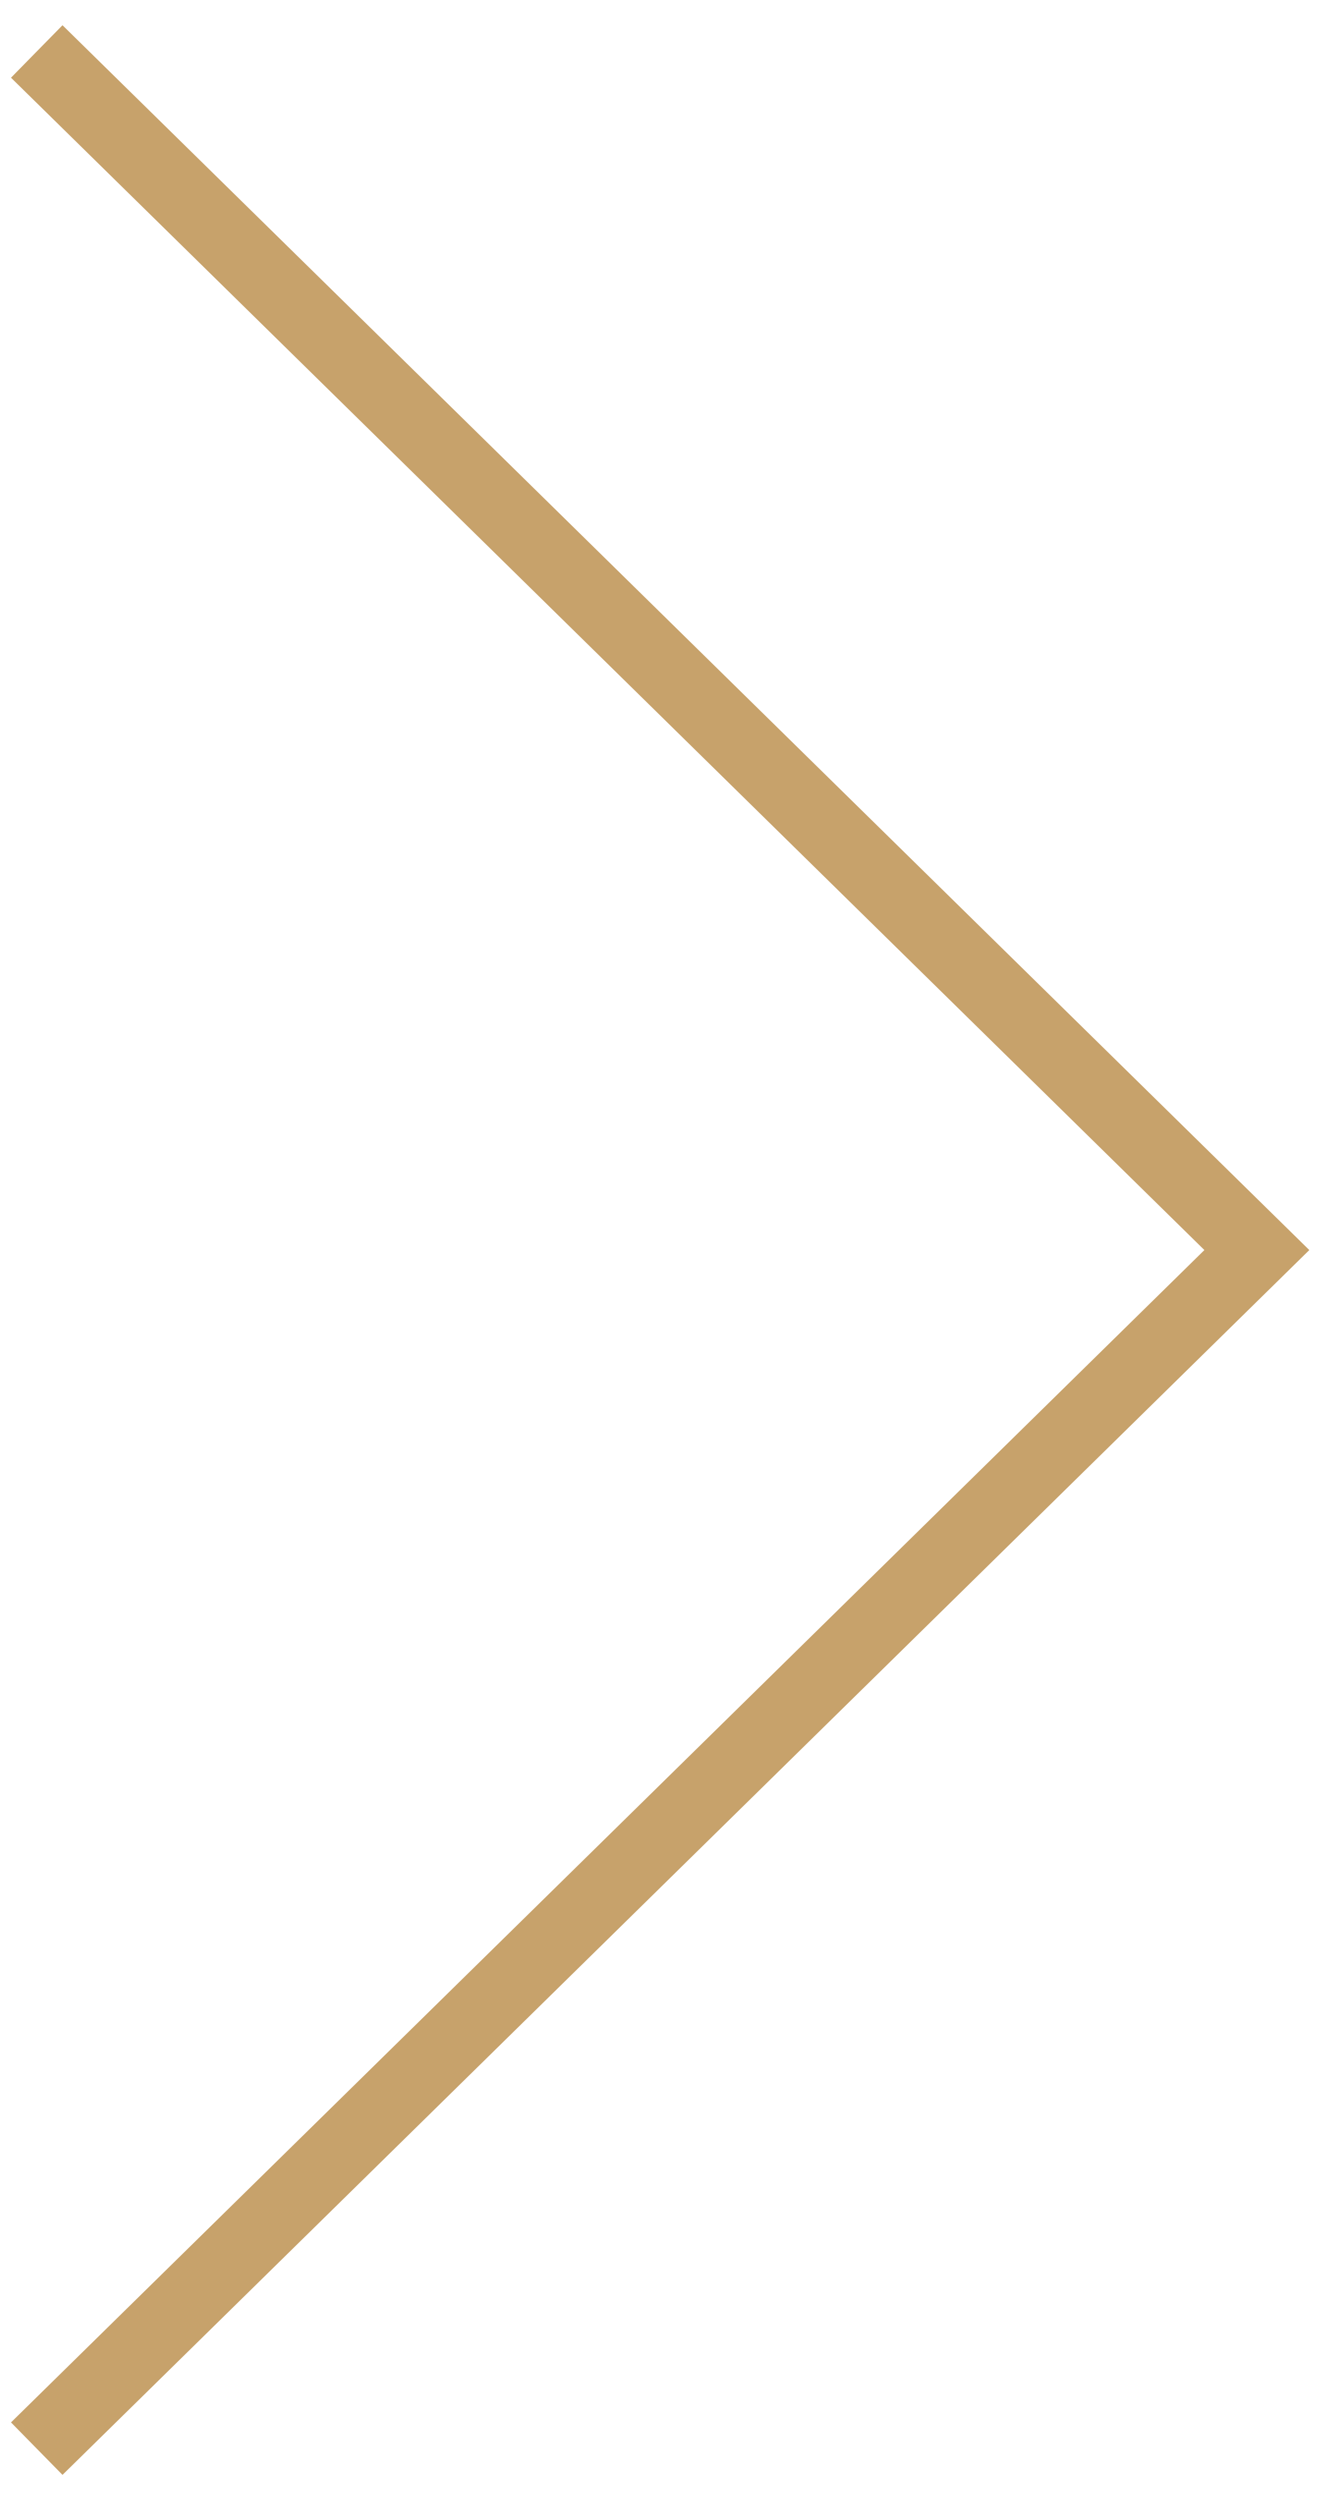
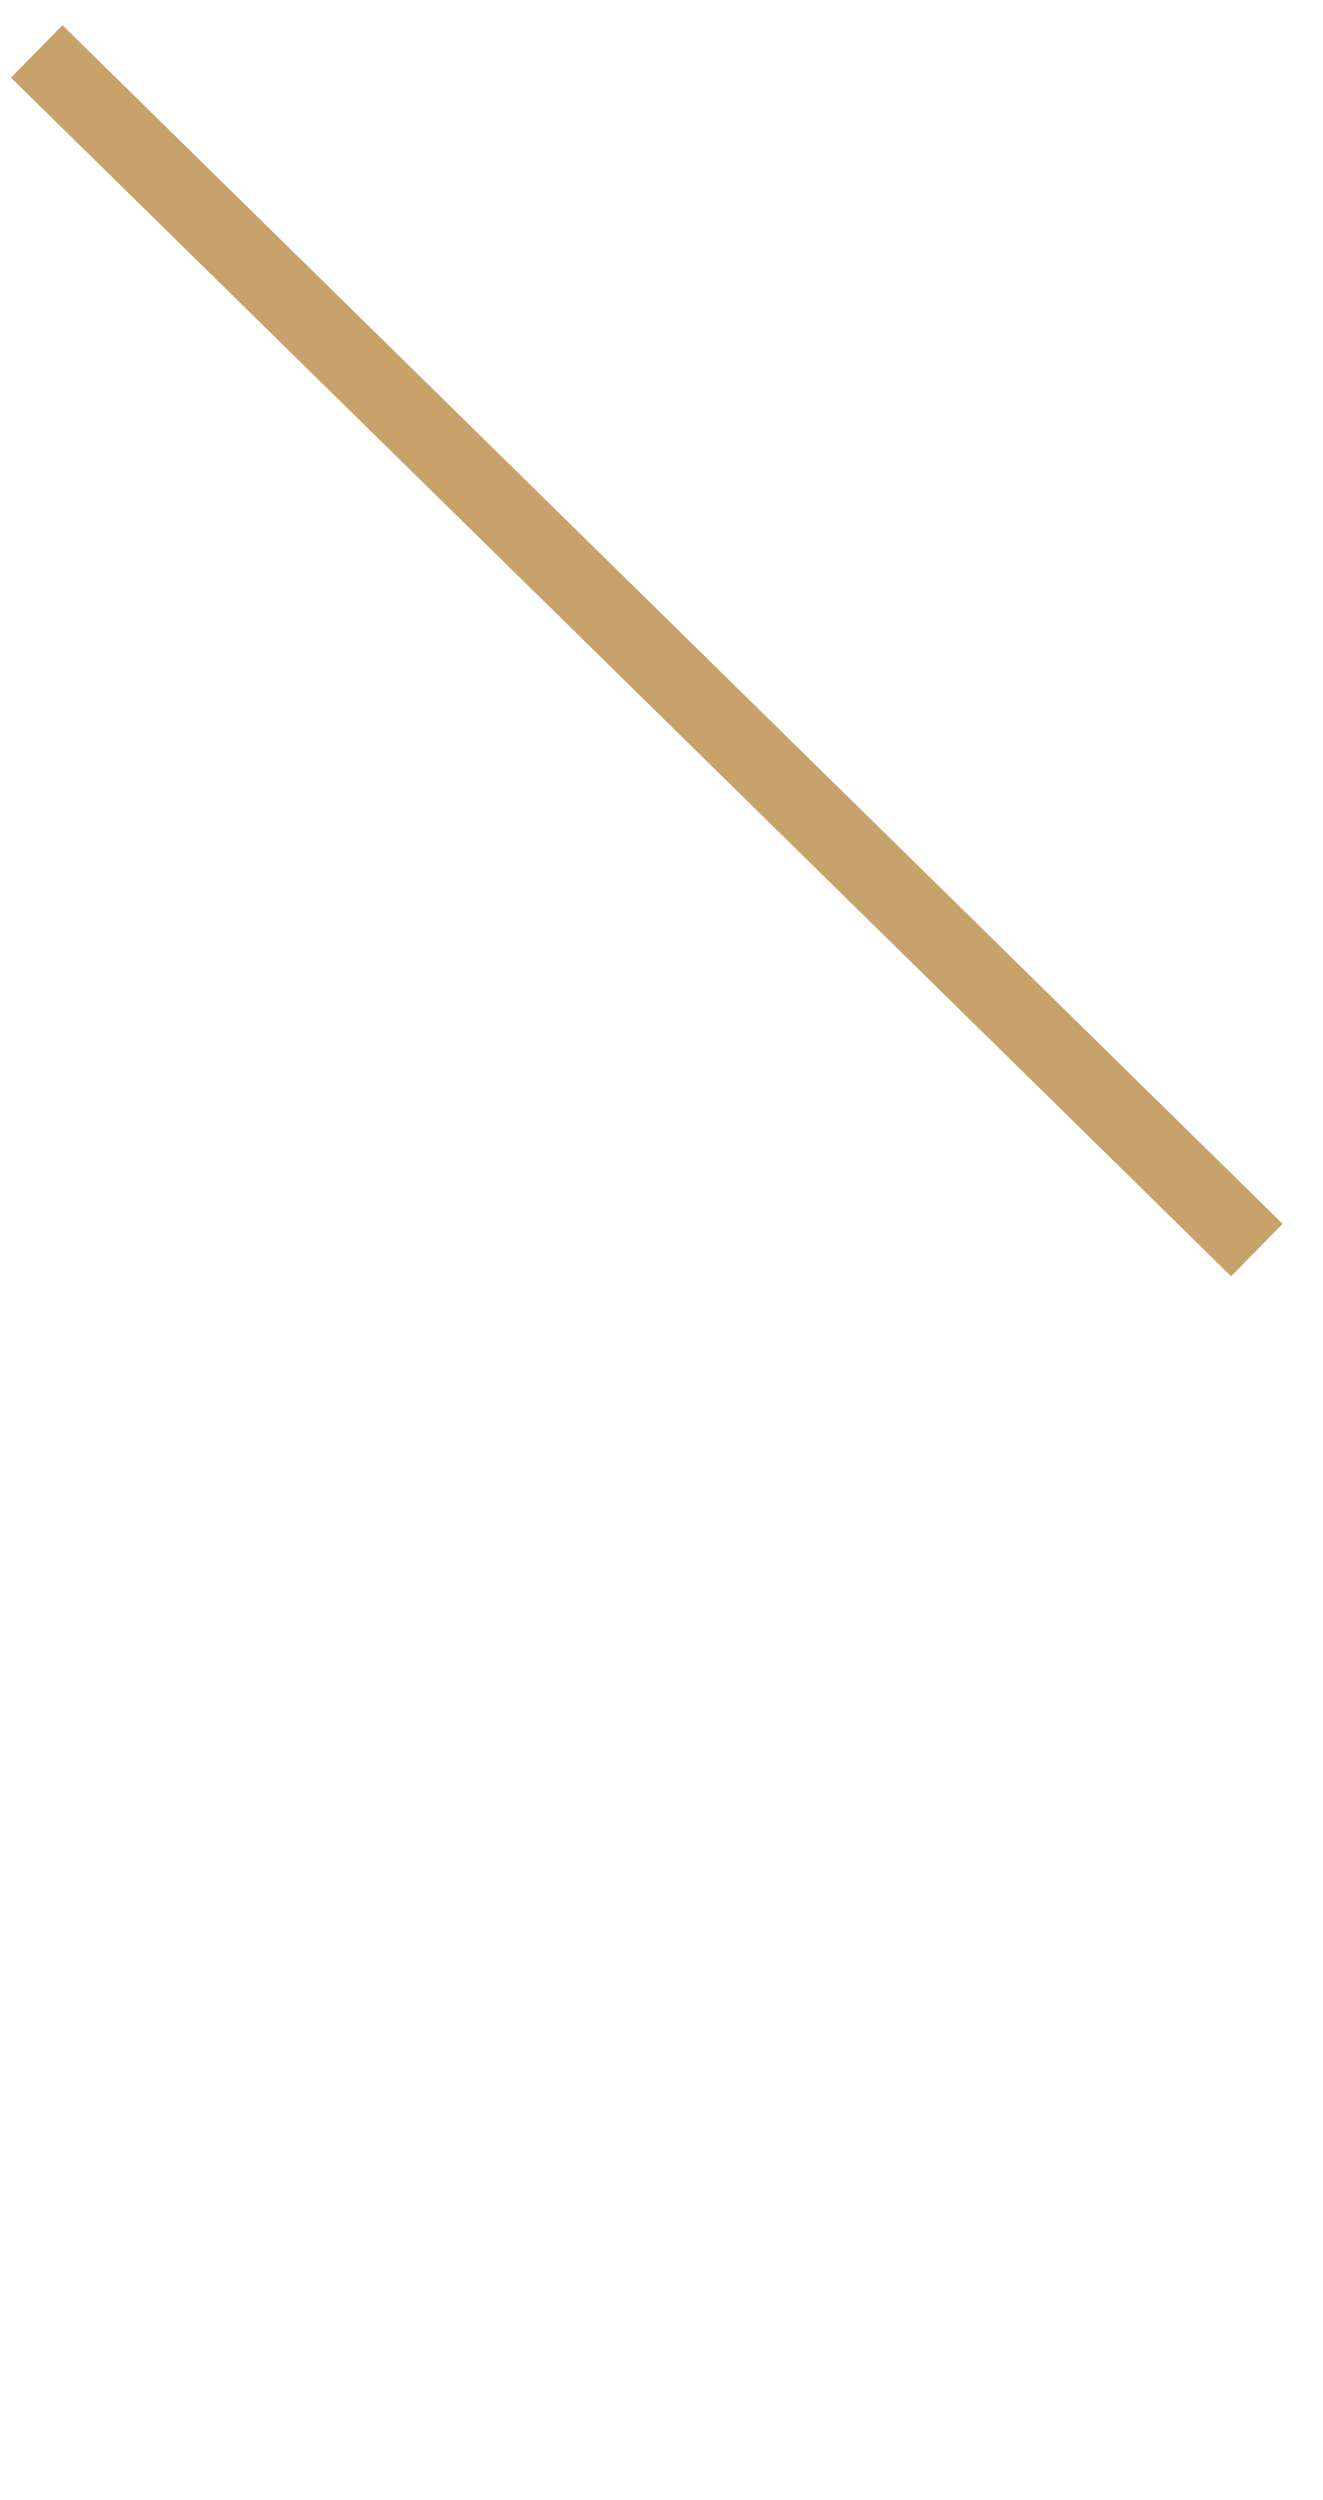
<svg xmlns="http://www.w3.org/2000/svg" id="modal_arrow_right" data-name="modal arrow right" width="18" height="34" viewBox="0 0 18 34">
  <defs>
    <style>
      .cls-1 {
        fill: none;
        stroke: #C7A26B;
      }
    </style>
  </defs>
-   <path id="modal_arrow_right_img" data-name="modal arrow right img" class="cls-1" d="m.5.7l16.6,16.3L.5,33.3" />
+   <path id="modal_arrow_right_img" data-name="modal arrow right img" class="cls-1" d="m.5.7l16.6,16.3" />
</svg>